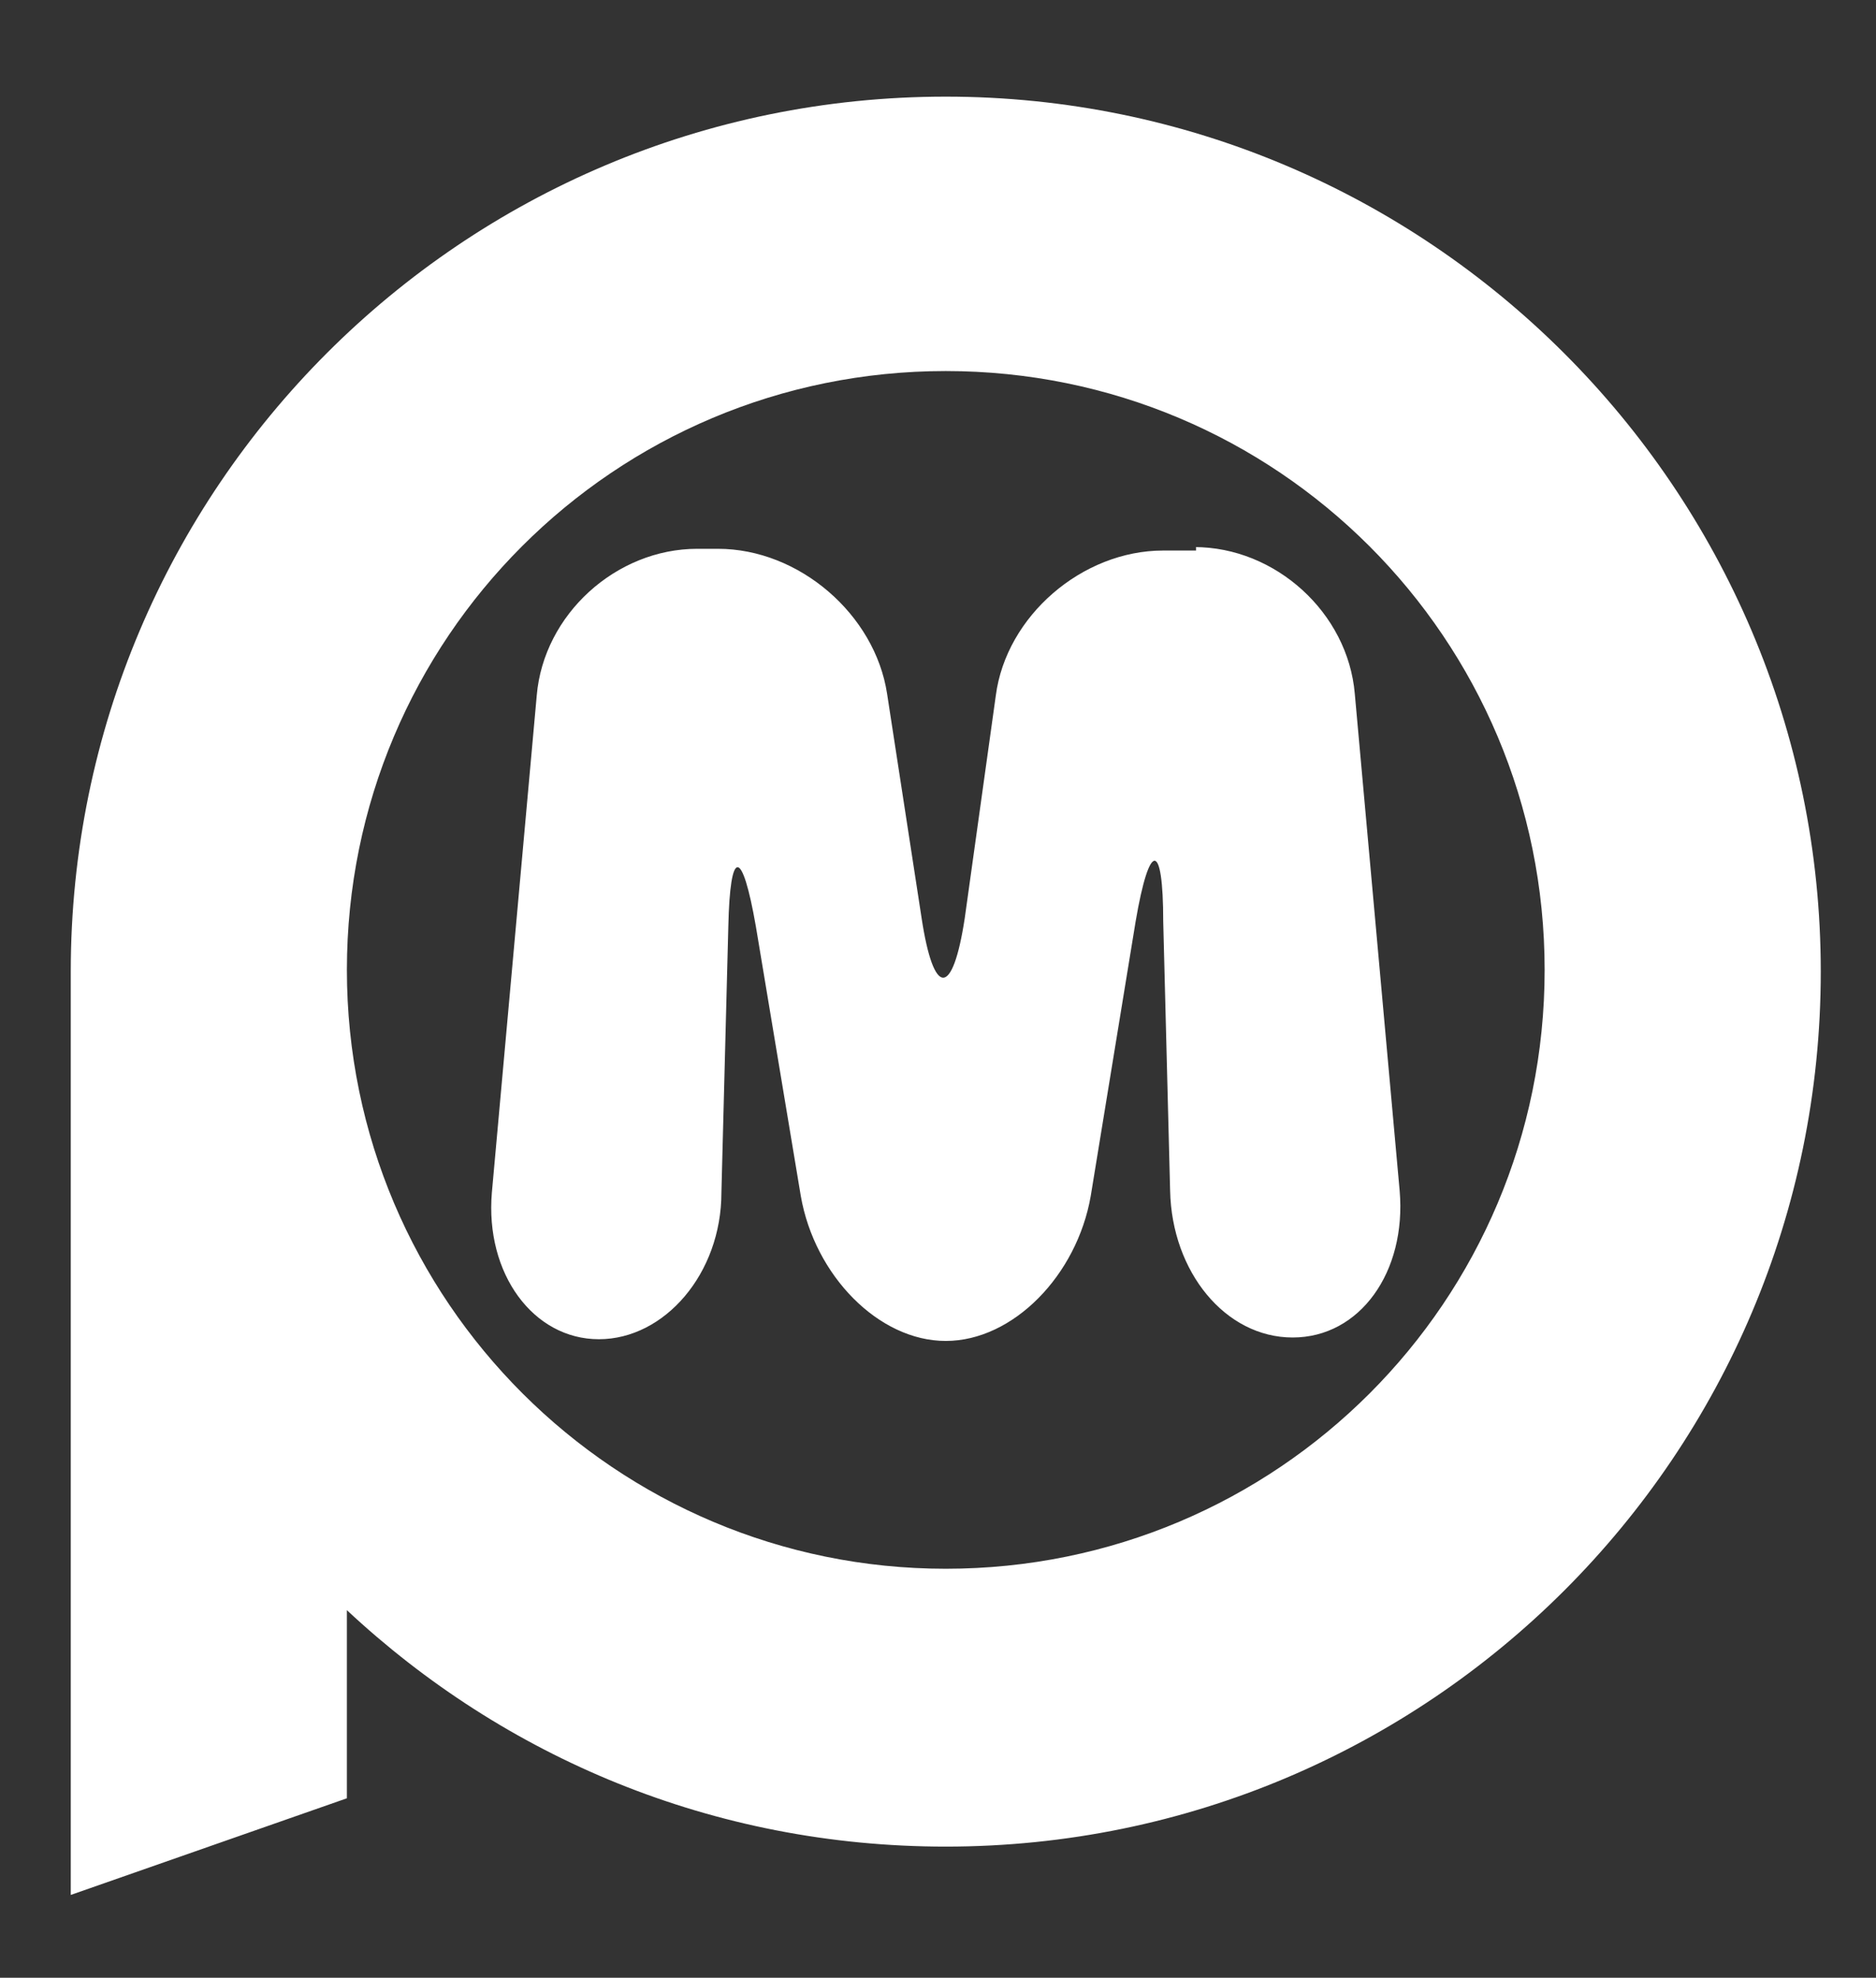
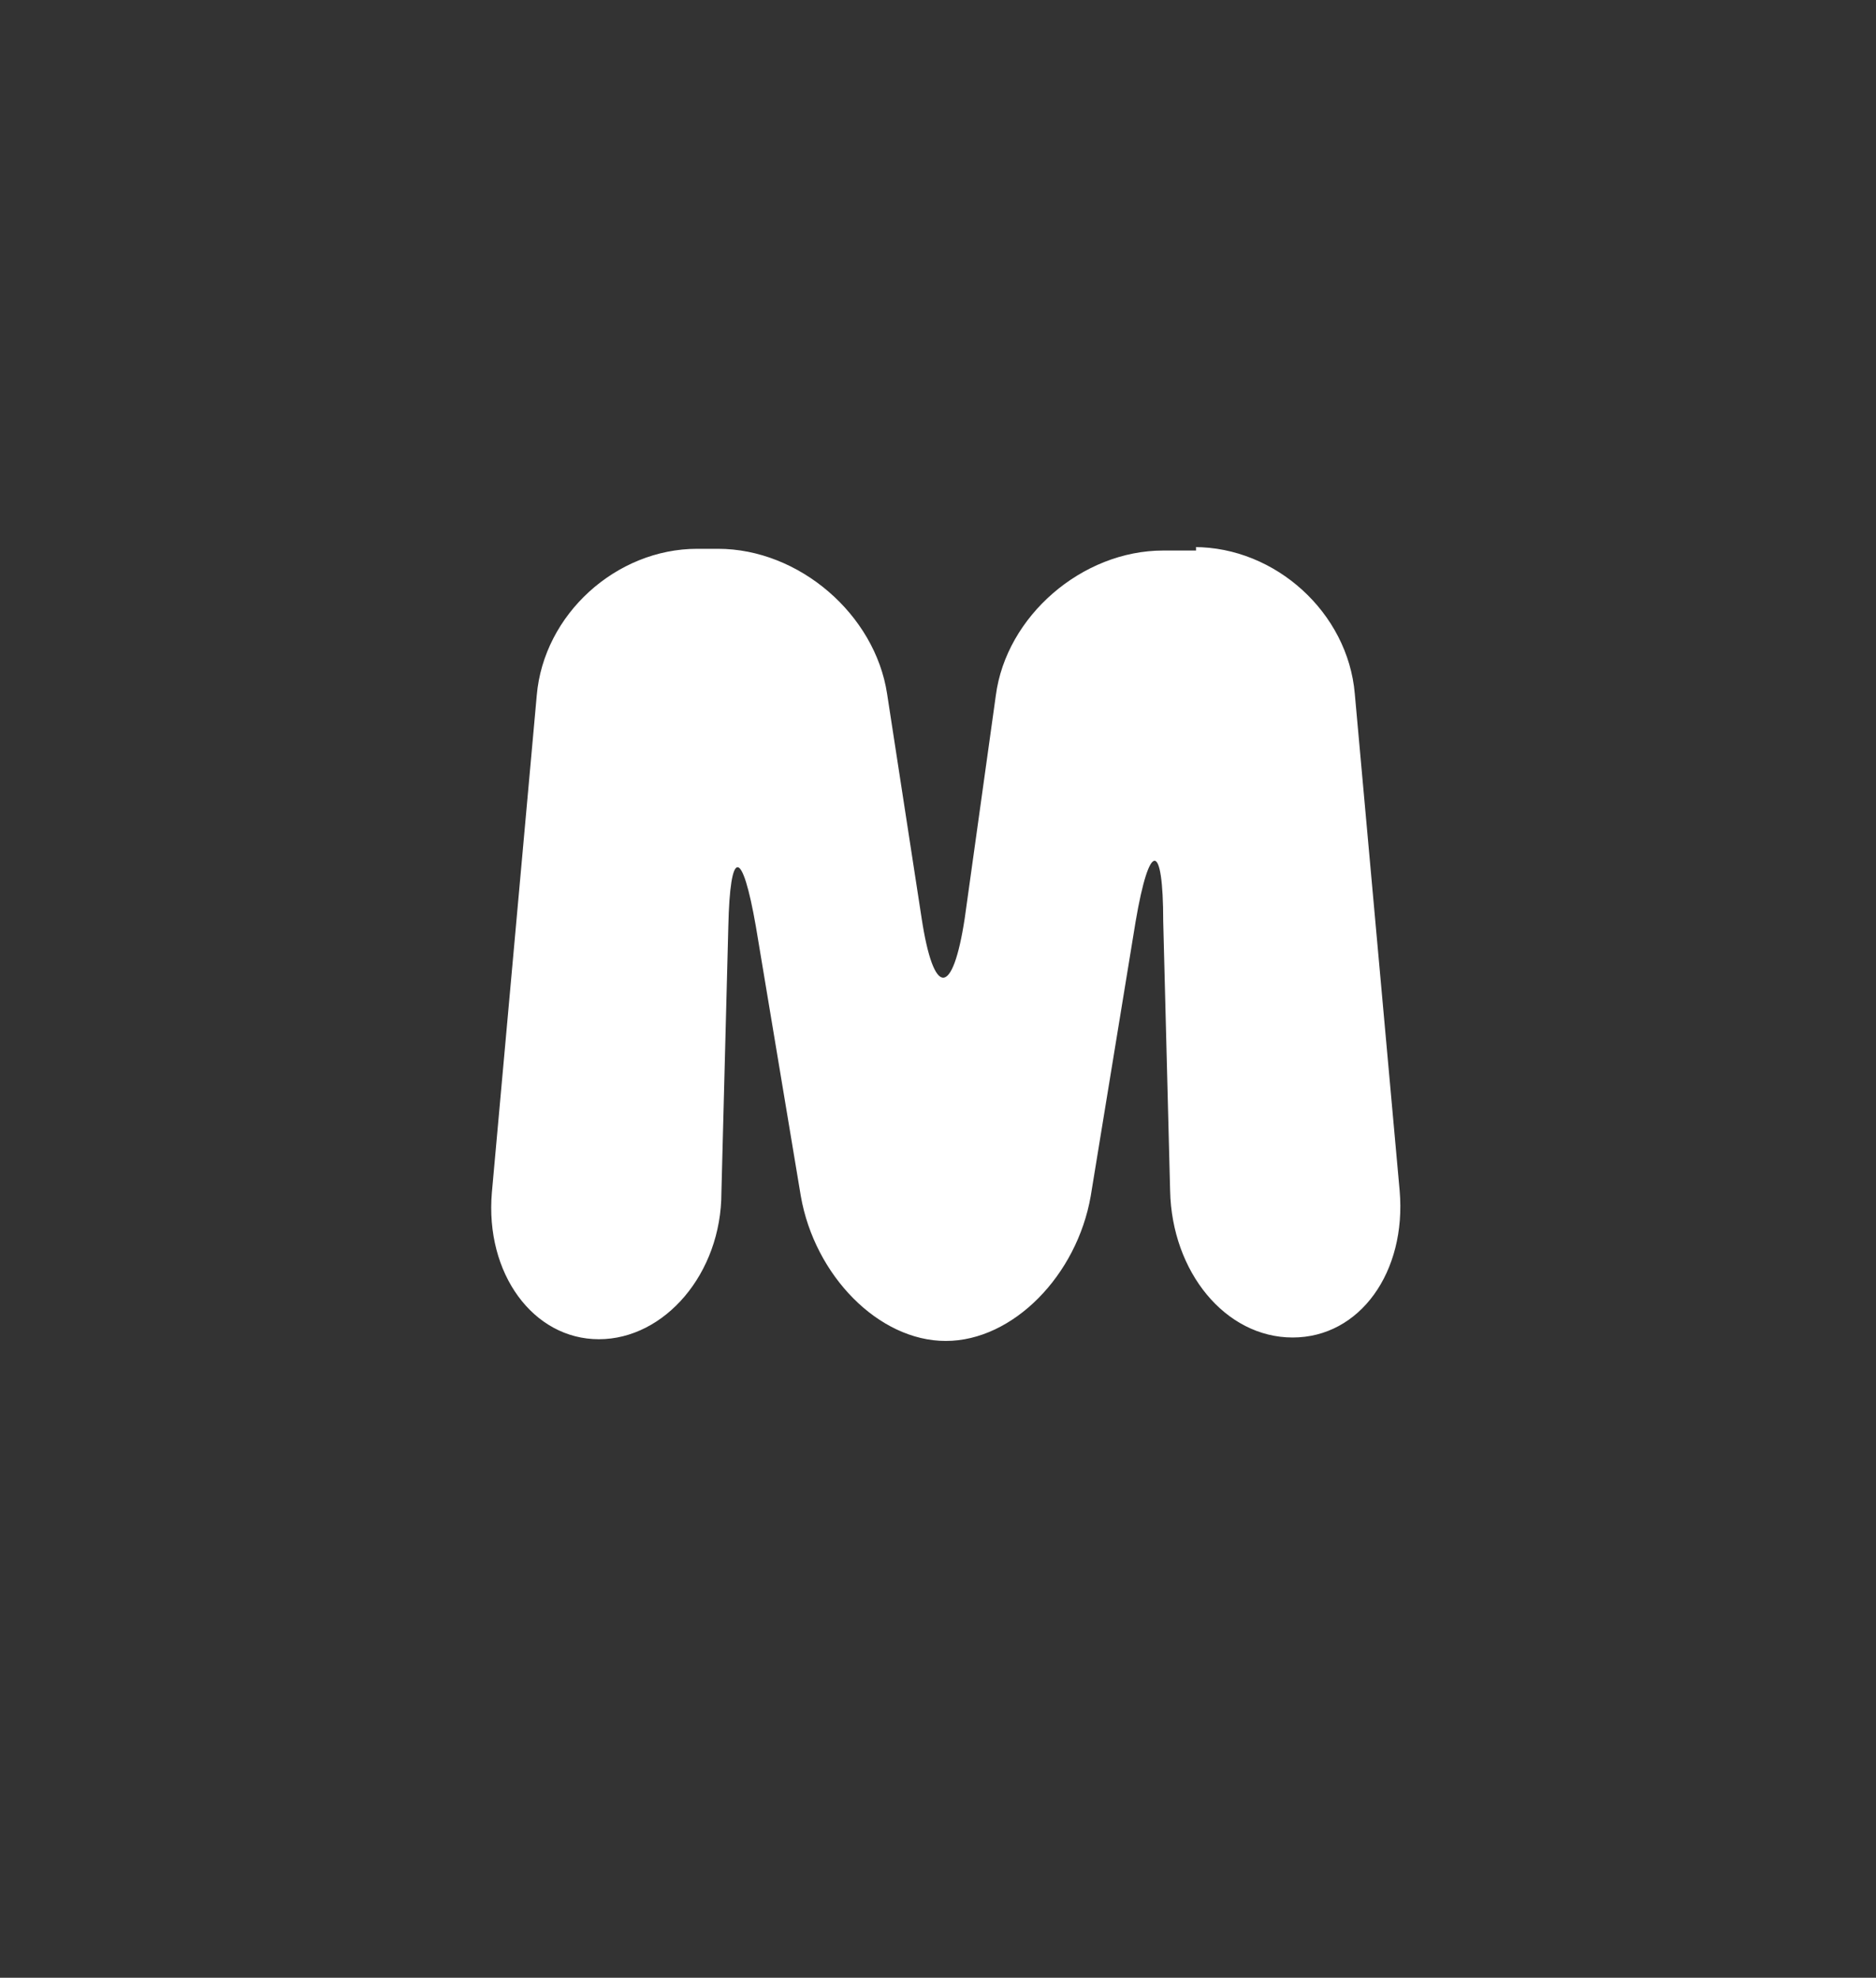
<svg xmlns="http://www.w3.org/2000/svg" id="_レイヤー_1" version="1.1" viewBox="0 0 108.7 114.6">
  <rect x="0" y="0" width="108.7" height="114.6" fill="#333333" stroke="none" />
  <defs>
    <style>
      .st0 {
        fill: #fff;
      }
    </style>
  </defs>
-   <path class="st0" d="M54.8,5.6C26.8,5.6,4.1,28.3,4.1,56.3v53.5l16-5.6v-10.9c9.1,8.5,21.2,13.7,34.7,13.7,28,0,50.7-22.7,50.7-50.7S82.7,5.6,54.8,5.6ZM54.8,90.9c-19.1,0-34.7-15.5-34.7-34.7s15.5-34.7,34.7-34.7,34.7,15.5,34.7,34.7-15.5,34.7-34.7,34.7Z" />
  <path class="st0" d="M69.2,31.7c4.7,0,8.9,3.8,9.3,8.5l2.6,28.8c.4,4.7-2.3,8.5-6.2,8.5s-7-3.8-7.1-8.5l-.4-15.6c0-4.7-.8-4.7-1.6,0l-2.6,15.9c-.8,4.6-4.5,8.4-8.4,8.4s-7.6-3.8-8.4-8.4l-2.6-15.6c-.8-4.6-1.5-4.6-1.6,0l-.4,15.4c0,4.7-3.3,8.5-7.1,8.5s-6.6-3.8-6.2-8.5l2.6-28.8c.4-4.7,4.6-8.5,9.3-8.5h1.2c4.7,0,9.1,3.8,9.8,8.4l2,13c.7,4.6,1.8,4.6,2.5,0l1.8-12.9c.6-4.6,5-8.4,9.7-8.4h1.9v-.2Z" />
</svg>